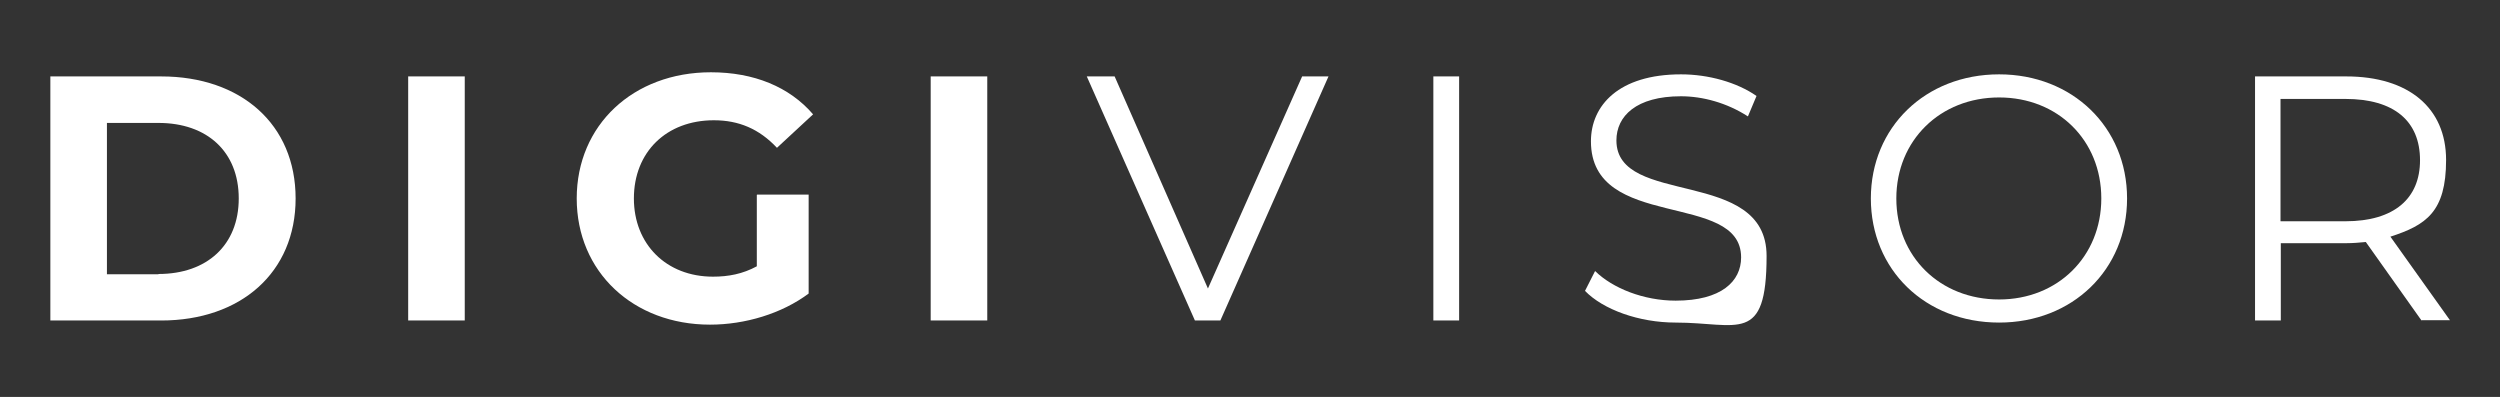
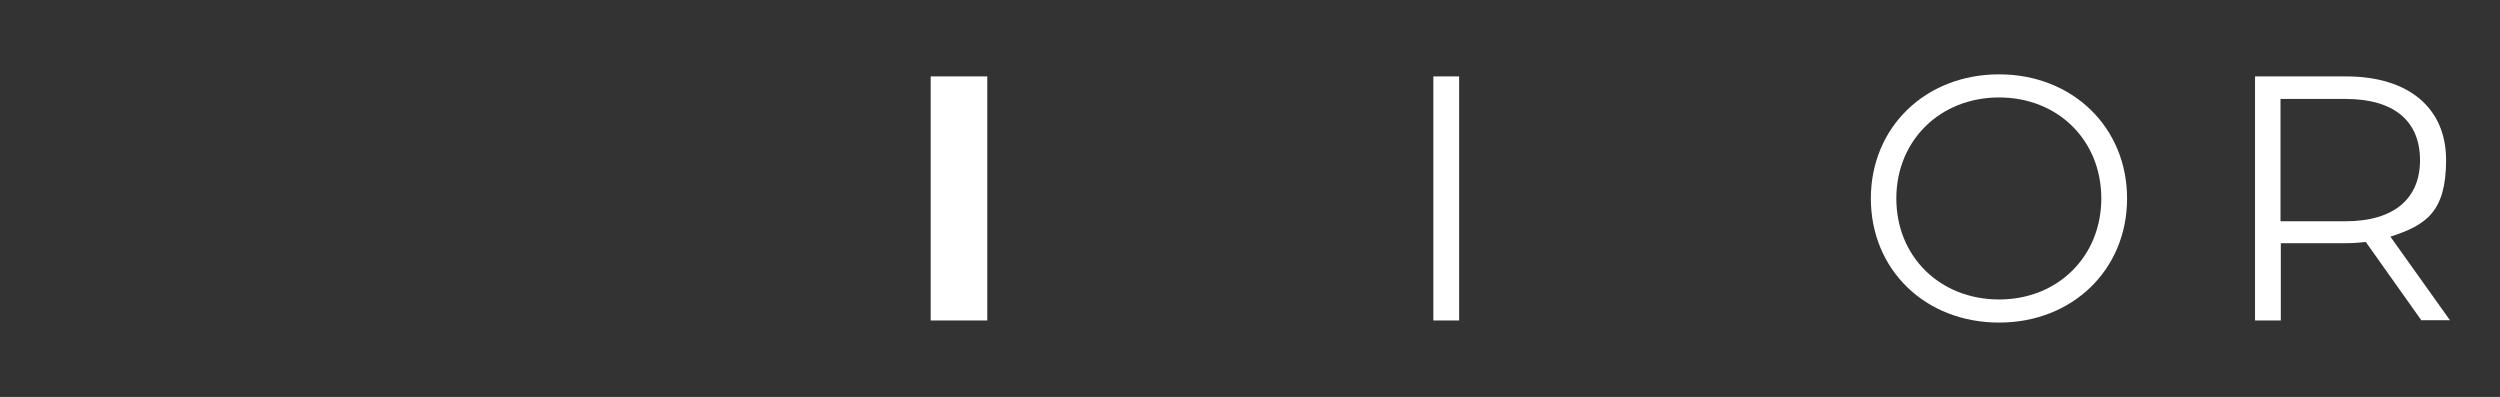
<svg xmlns="http://www.w3.org/2000/svg" id="Layer_1" version="1.1" viewBox="0 0 844 134">
  <rect x="0" y="0" width="844" height="134" fill="#333333" stroke="none" />
  <defs>
    <style>
      .st0 {
        fill: #fff;
      }
    </style>
  </defs>
-   <path class="st0" d="M17,25.8h37.4c27,0,45.4,16.2,45.4,41.2,0,25-18.5,41.2-45.4,41.2H17s0-82.4,0-82.4ZM53.5,92.5c16.4,0,27.1-9.8,27.1-25.5,0-15.8-10.7-25.5-27.1-25.5h-17.4v51.1h17.4Z" />
-   <path class="st0" d="M137.8,25.8h19.1s0,82.4,0,82.4h-19.1V25.8Z" />
-   <path class="st0" d="M255.6,65.7h17.4v33.4c-9.1,6.8-21.5,10.5-33.3,10.5-25.9,0-45-17.8-45-42.6,0-24.8,19.1-42.6,45.3-42.6,14.5,0,26.5,4.9,34.5,14.2l-12.2,11.3c-6-6.4-12.9-9.3-21.3-9.3-16,0-27,10.7-27,26.4,0,15.4,10.9,26.4,26.7,26.4,5.2,0,10-.9,14.8-3.5v-24.1Z" />
  <path class="st0" d="M314.2,25.8h19.1s0,82.4,0,82.4h-19.1V25.8Z" />
-   <path class="st0" d="M448.5,25.8l-36.5,82.4h-8.6s-36.5-82.4-36.5-82.4h9.4s31.5,71.6,31.5,71.6l31.8-71.6h8.8Z" />
  <path class="st0" d="M483.9,25.8h8.7s0,82.4,0,82.4h-8.7V25.8Z" />
-   <path class="st0" d="M535.1,98.2l3.4-6.7c5.9,5.8,16.4,10,27.2,10,15.4,0,22.1-6.5,22.1-14.6,0-22.6-50.7-8.7-50.7-39.2,0-12.1,9.4-22.6,30.4-22.6,9.3,0,18.9,2.7,25.5,7.3l-2.9,6.9c-7.1-4.6-15.3-6.8-22.6-6.8-15.1,0-21.8,6.7-21.8,14.9,0,22.6,50.7,8.9,50.7,39s-9.7,22.5-30.7,22.5c-12.4,0-24.5-4.4-30.6-10.7Z" />
  <path class="st0" d="M631.6,67c0-24,18.4-41.9,43.3-41.9,24.7,0,43.2,17.8,43.2,41.9s-18.5,41.9-43.2,41.9c-25,0-43.3-17.9-43.3-41.9ZM709.4,67c0-19.7-14.7-34.1-34.5-34.1-19.9,0-34.7,14.5-34.7,34.1,0,19.7,14.8,34.1,34.7,34.1,19.8,0,34.5-14.5,34.5-34.1Z" />
  <path class="st0" d="M817.5,108.2l-18.8-26.5c-2.1.2-4.2.4-6.6.4h-22.1v26.1h-8.7s0-82.4,0-82.4h30.8c21,0,33.7,10.6,33.7,28.2s-6.8,22-18.8,25.9l20.1,28.2h-9.5ZM817,54.1c0-13.2-8.7-20.7-25.2-20.7h-21.9s0,41.3,0,41.3h21.9c16.5,0,25.2-7.7,25.2-20.6Z" />
</svg>